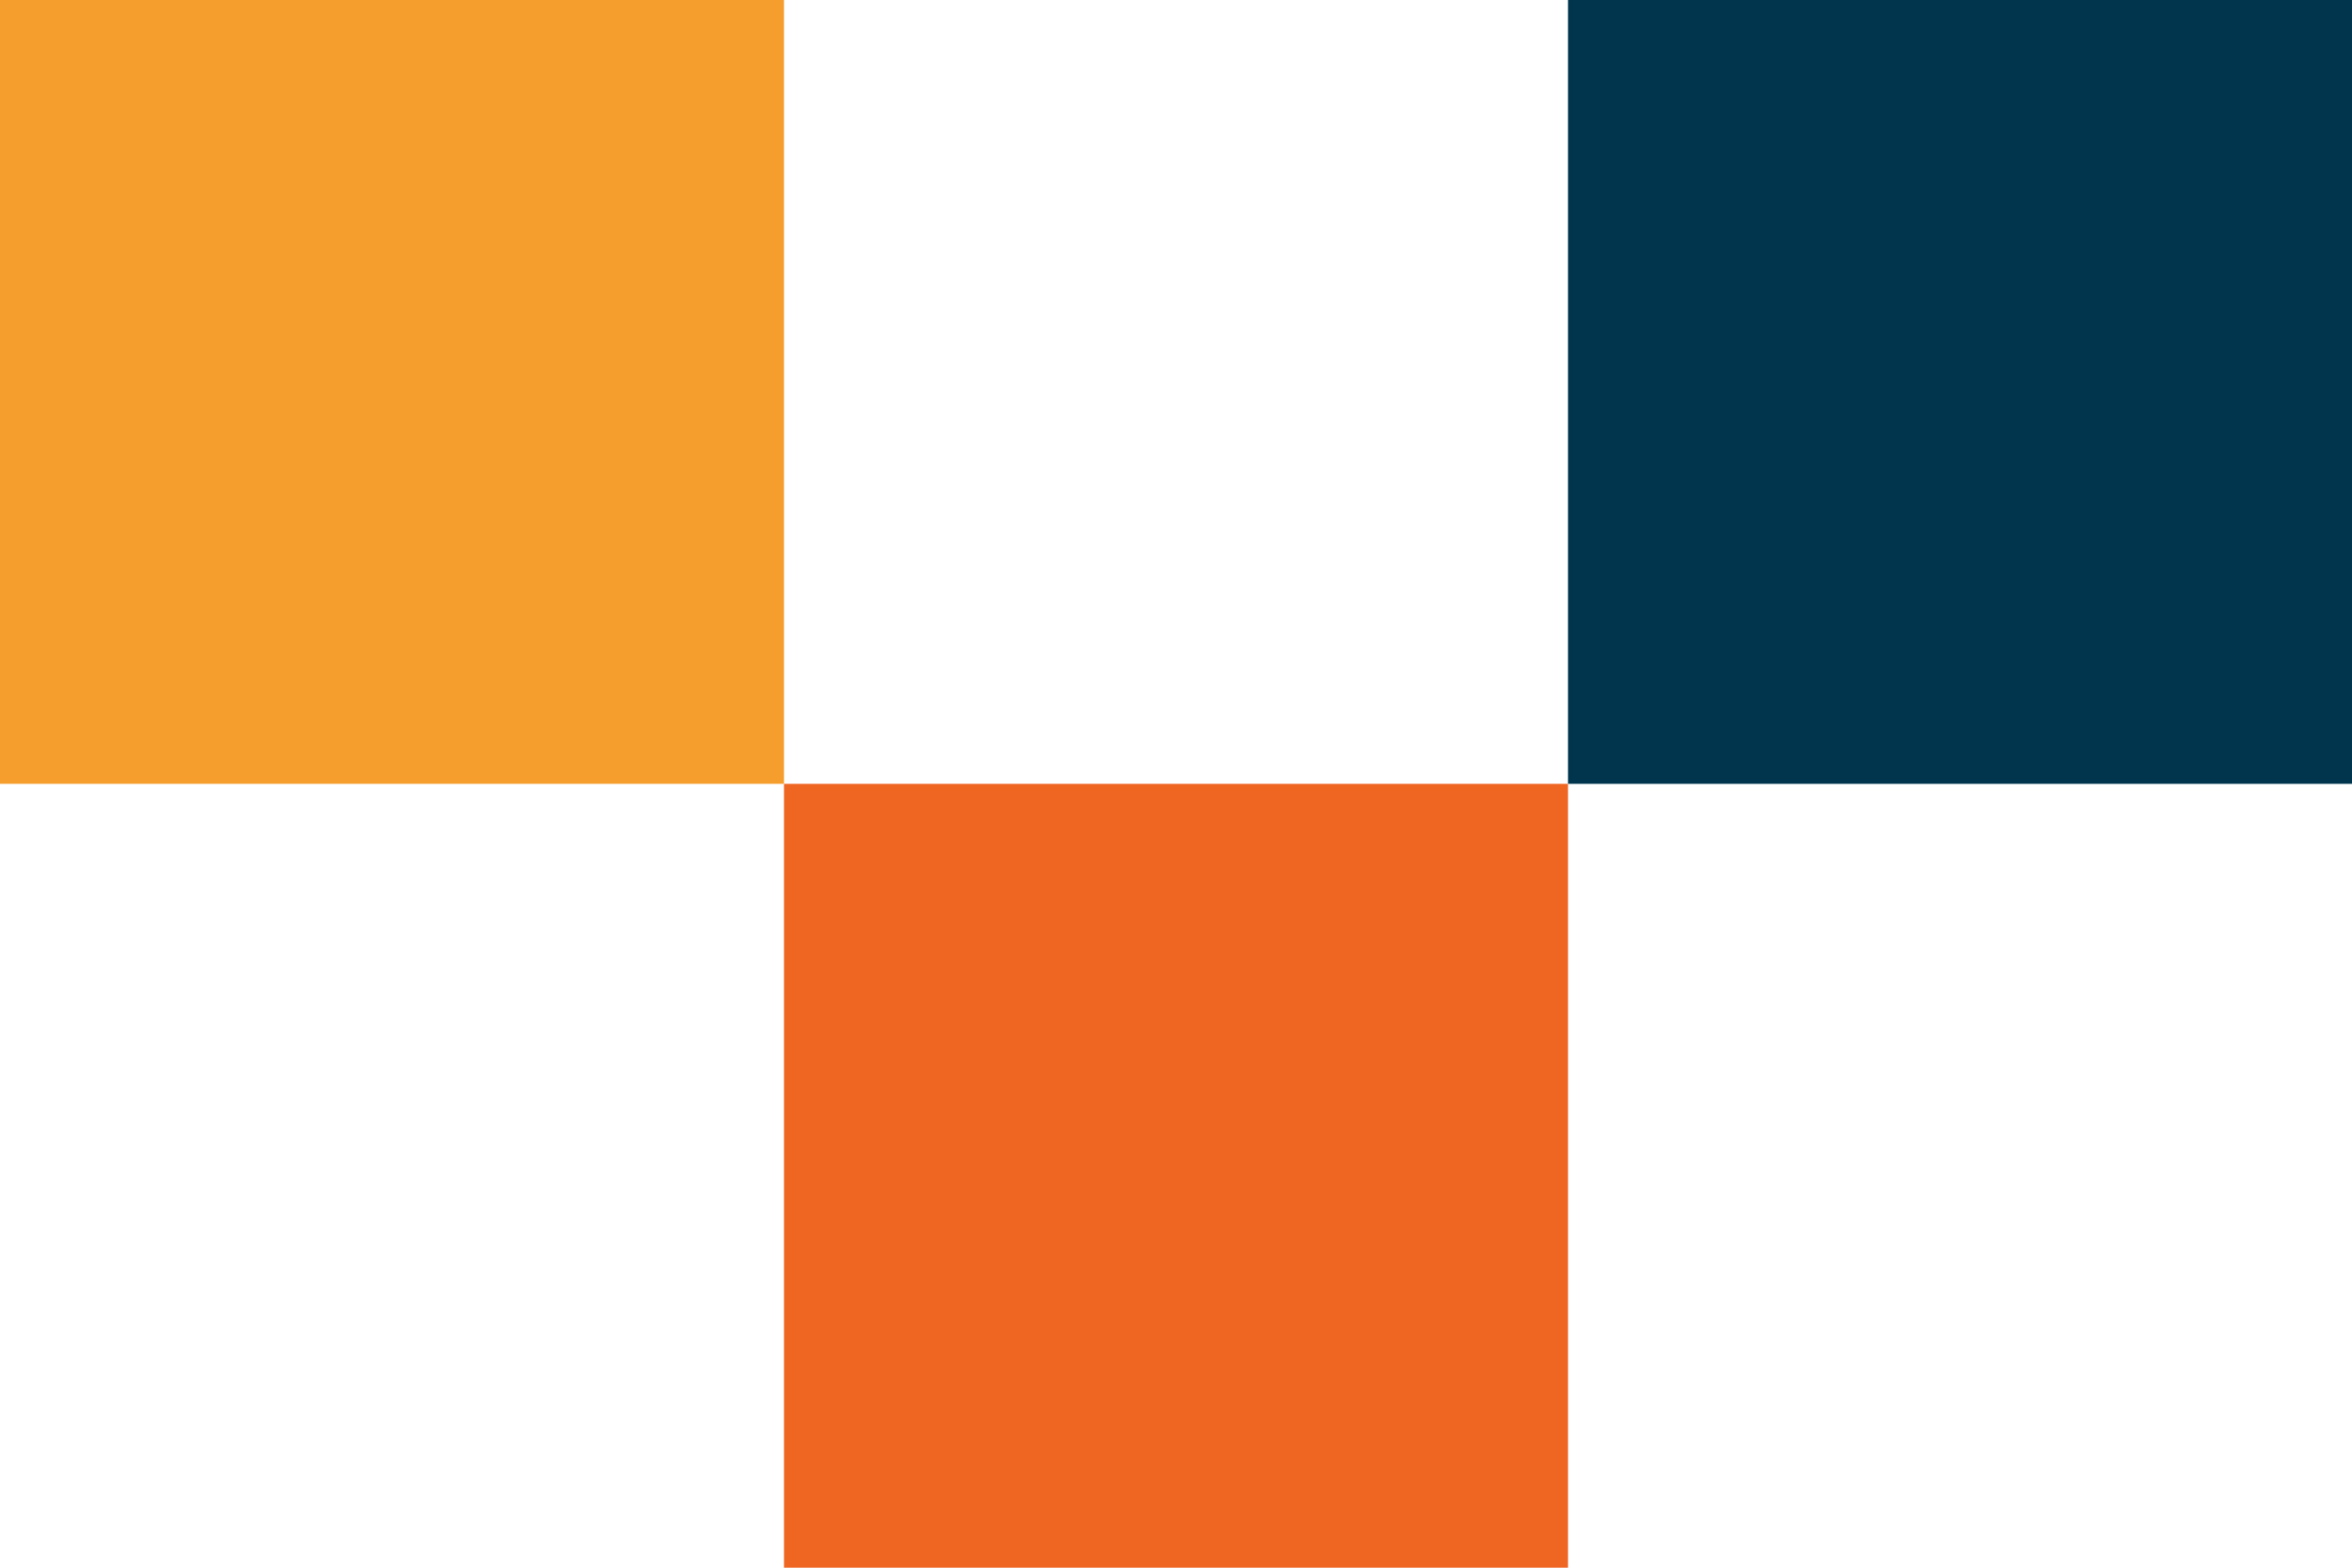
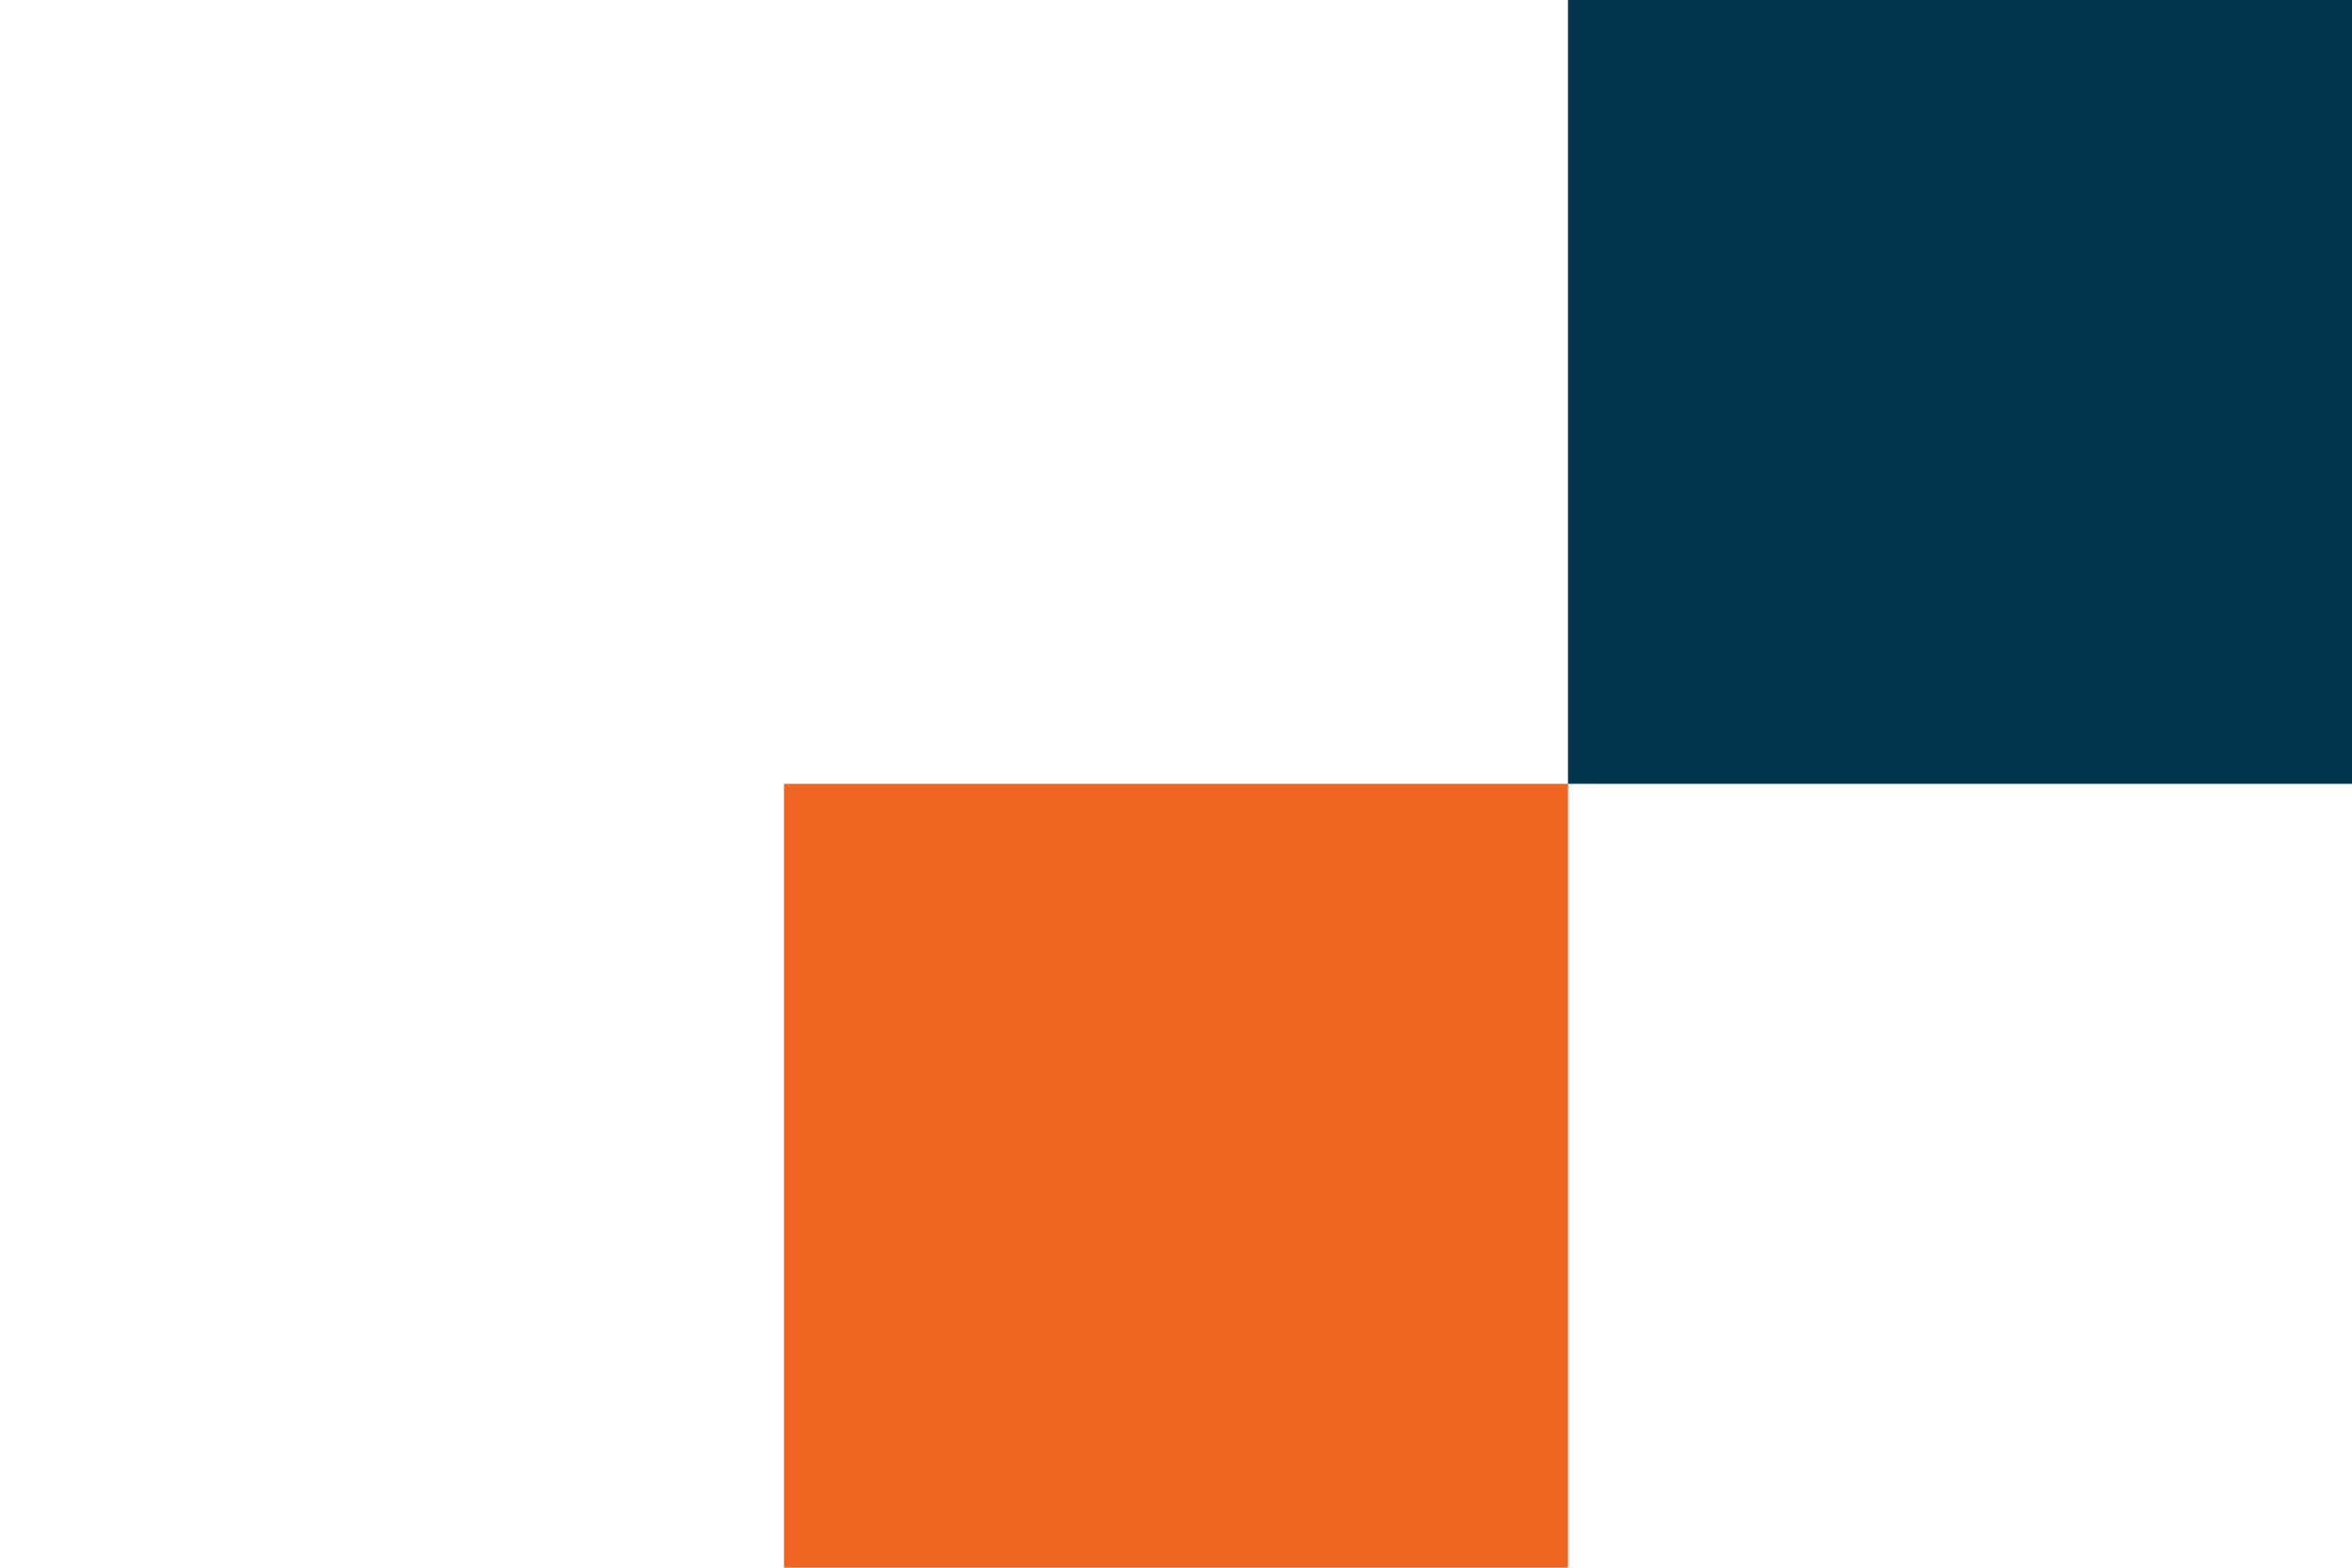
<svg xmlns="http://www.w3.org/2000/svg" id="Capa_1" data-name="Capa 1" viewBox="0 0 108 72">
  <defs>
    <style>.cls-1{fill:#f59e2d;}.cls-2{fill:#00354d;}.cls-3{fill:#ef6522;}</style>
  </defs>
  <title>segurtasunplanak-karratutxoak</title>
-   <rect class="cls-1" width="36" height="36" />
  <rect class="cls-2" x="72" width="36" height="36" />
  <rect class="cls-3" x="36" y="36" width="36" height="36" />
</svg>